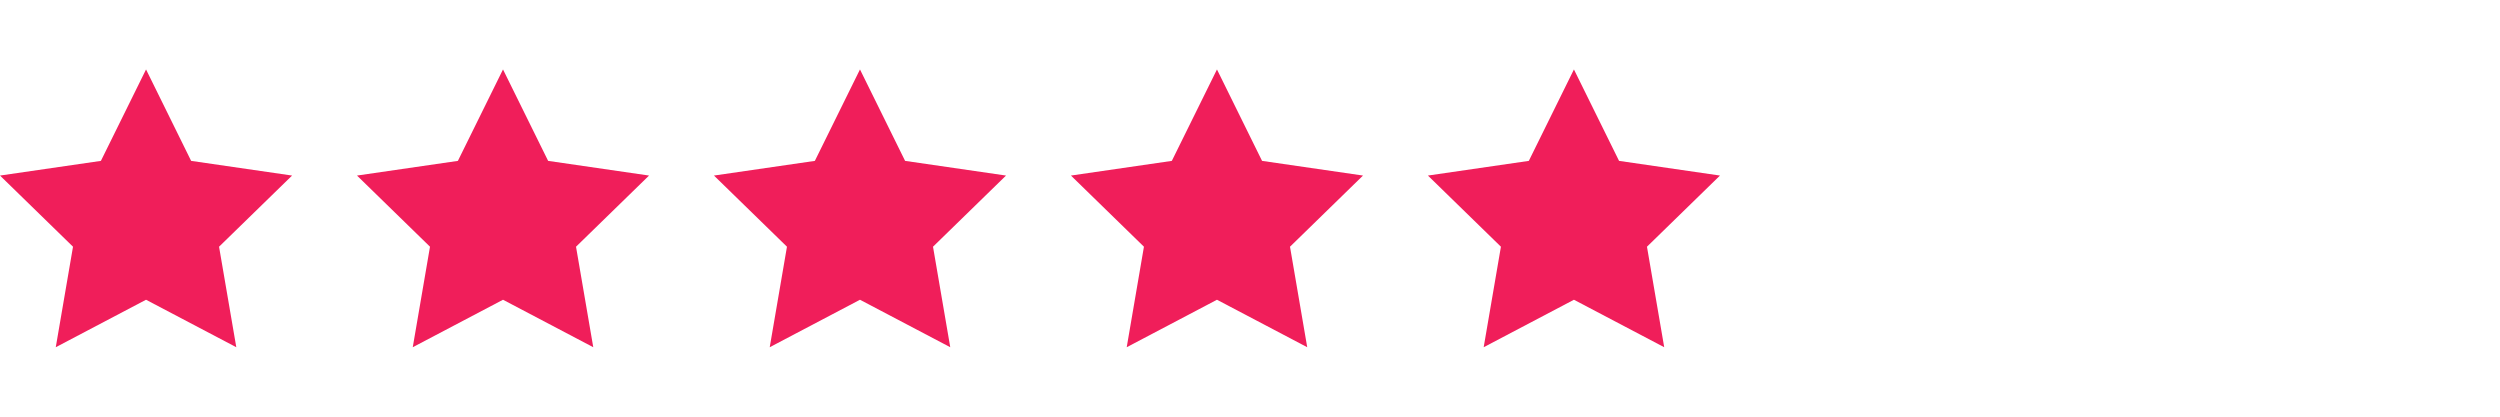
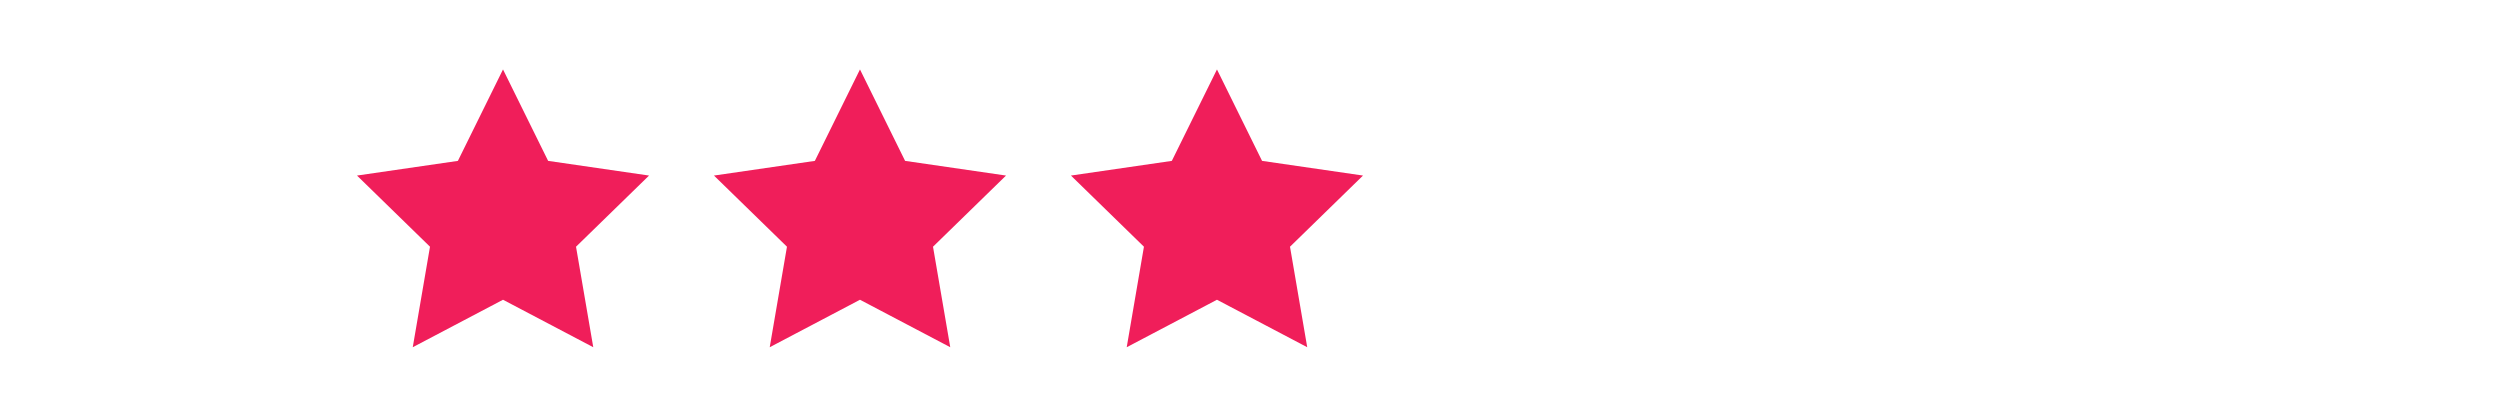
<svg xmlns="http://www.w3.org/2000/svg" version="1.1" x="0px" y="0px" width="108px" height="18px" viewBox="0 -3 108 18" enable-background="new 0 -3 108 18" xml:space="preserve">
  <defs>
</defs>
-   <path fill="#F01E5A" d="M12.618,4.584L8.257,3.95L6.309,0L4.359,3.95L0,4.584l3.154,3.074L2.409,12l3.899-2.051L10.208,12  L9.463,7.658L12.618,4.584z" />
  <path fill="#F01E5A" d="M28.039,4.584l-4.36-0.634L21.73,0l-1.949,3.95l-4.359,0.634l3.154,3.074L17.831,12l3.899-2.051L25.629,12  l-0.745-4.342L28.039,4.584z" />
  <path fill="#F01E5A" d="M43.46,4.584L39.1,3.95L37.151,0l-1.949,3.95l-4.359,0.634l3.154,3.074L33.252,12l3.899-2.051L41.051,12  l-0.745-4.342L43.46,4.584z" />
  <path fill="#F01E5A" d="M58.882,4.584L54.521,3.95L52.573,0l-1.95,3.95l-4.359,0.634l3.154,3.074L48.674,12l3.899-2.051L56.472,12  l-0.744-4.342L58.882,4.584z" />
-   <path fill="#F01E5A" d="M74.303,4.584l-4.36-0.634L67.994,0l-1.949,3.95l-4.359,0.634l3.154,3.074L64.095,12l3.899-2.051L71.894,12  l-0.745-4.342L74.303,4.584z" />
</svg>